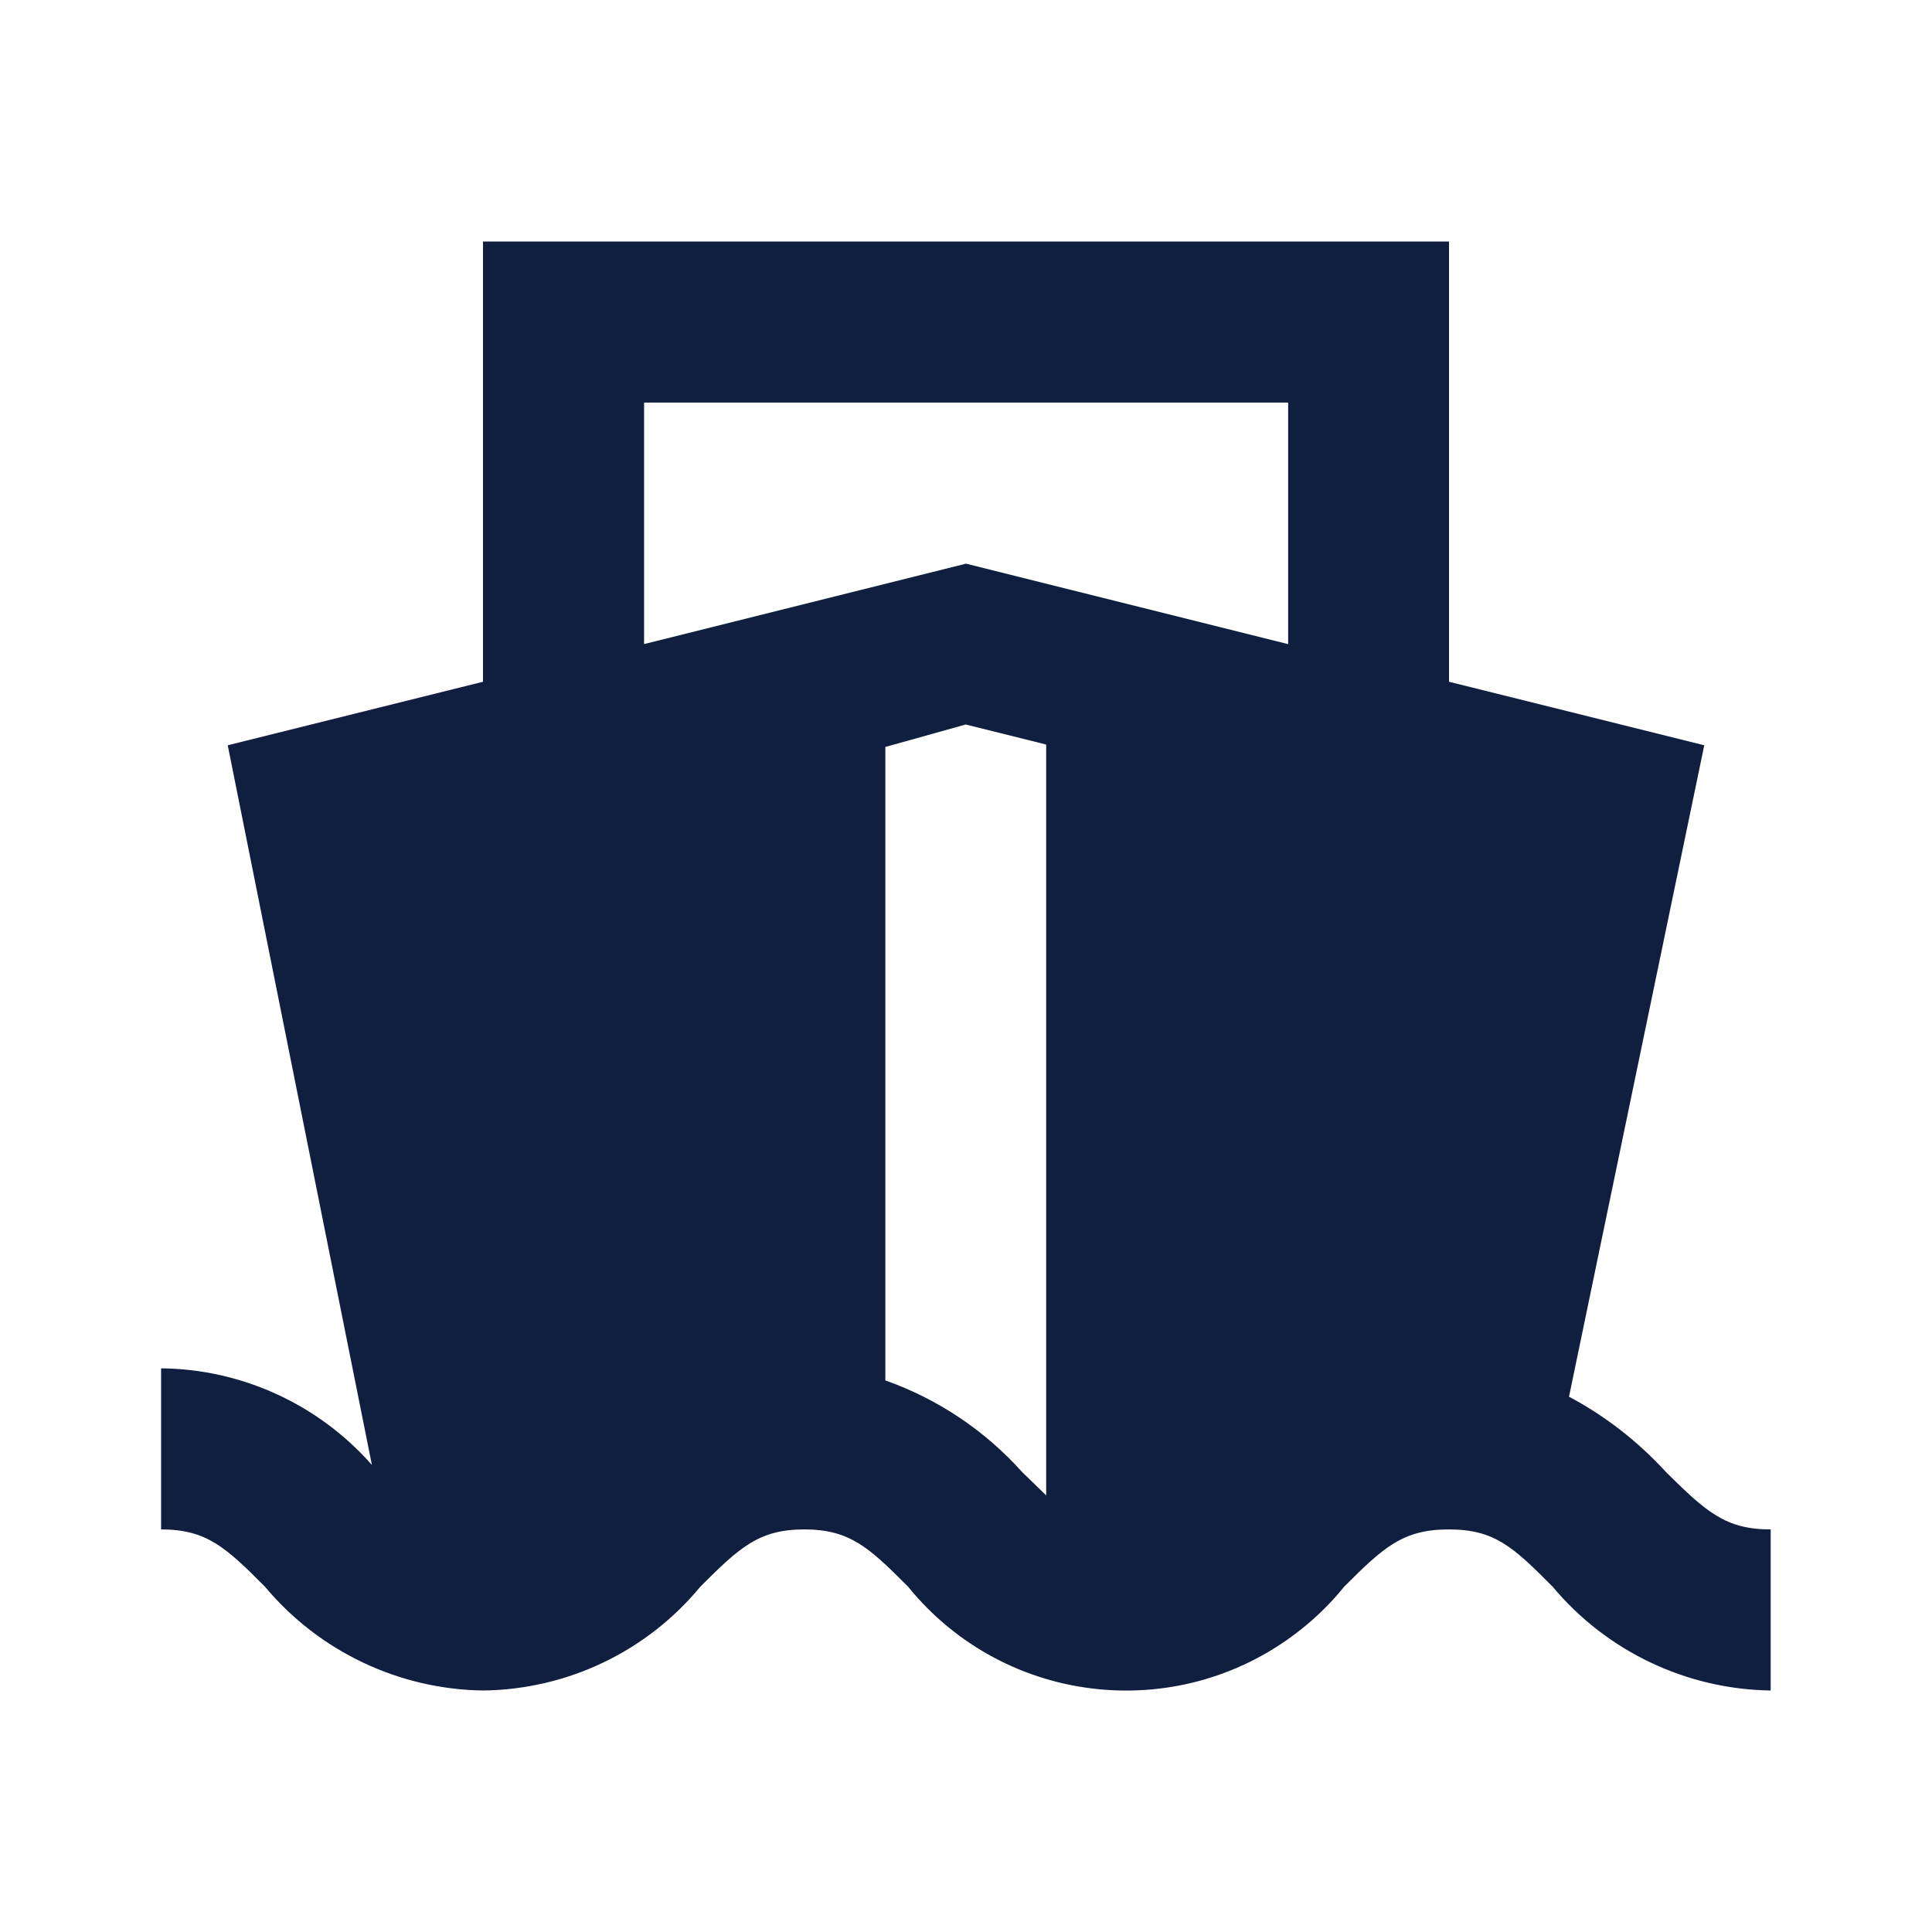
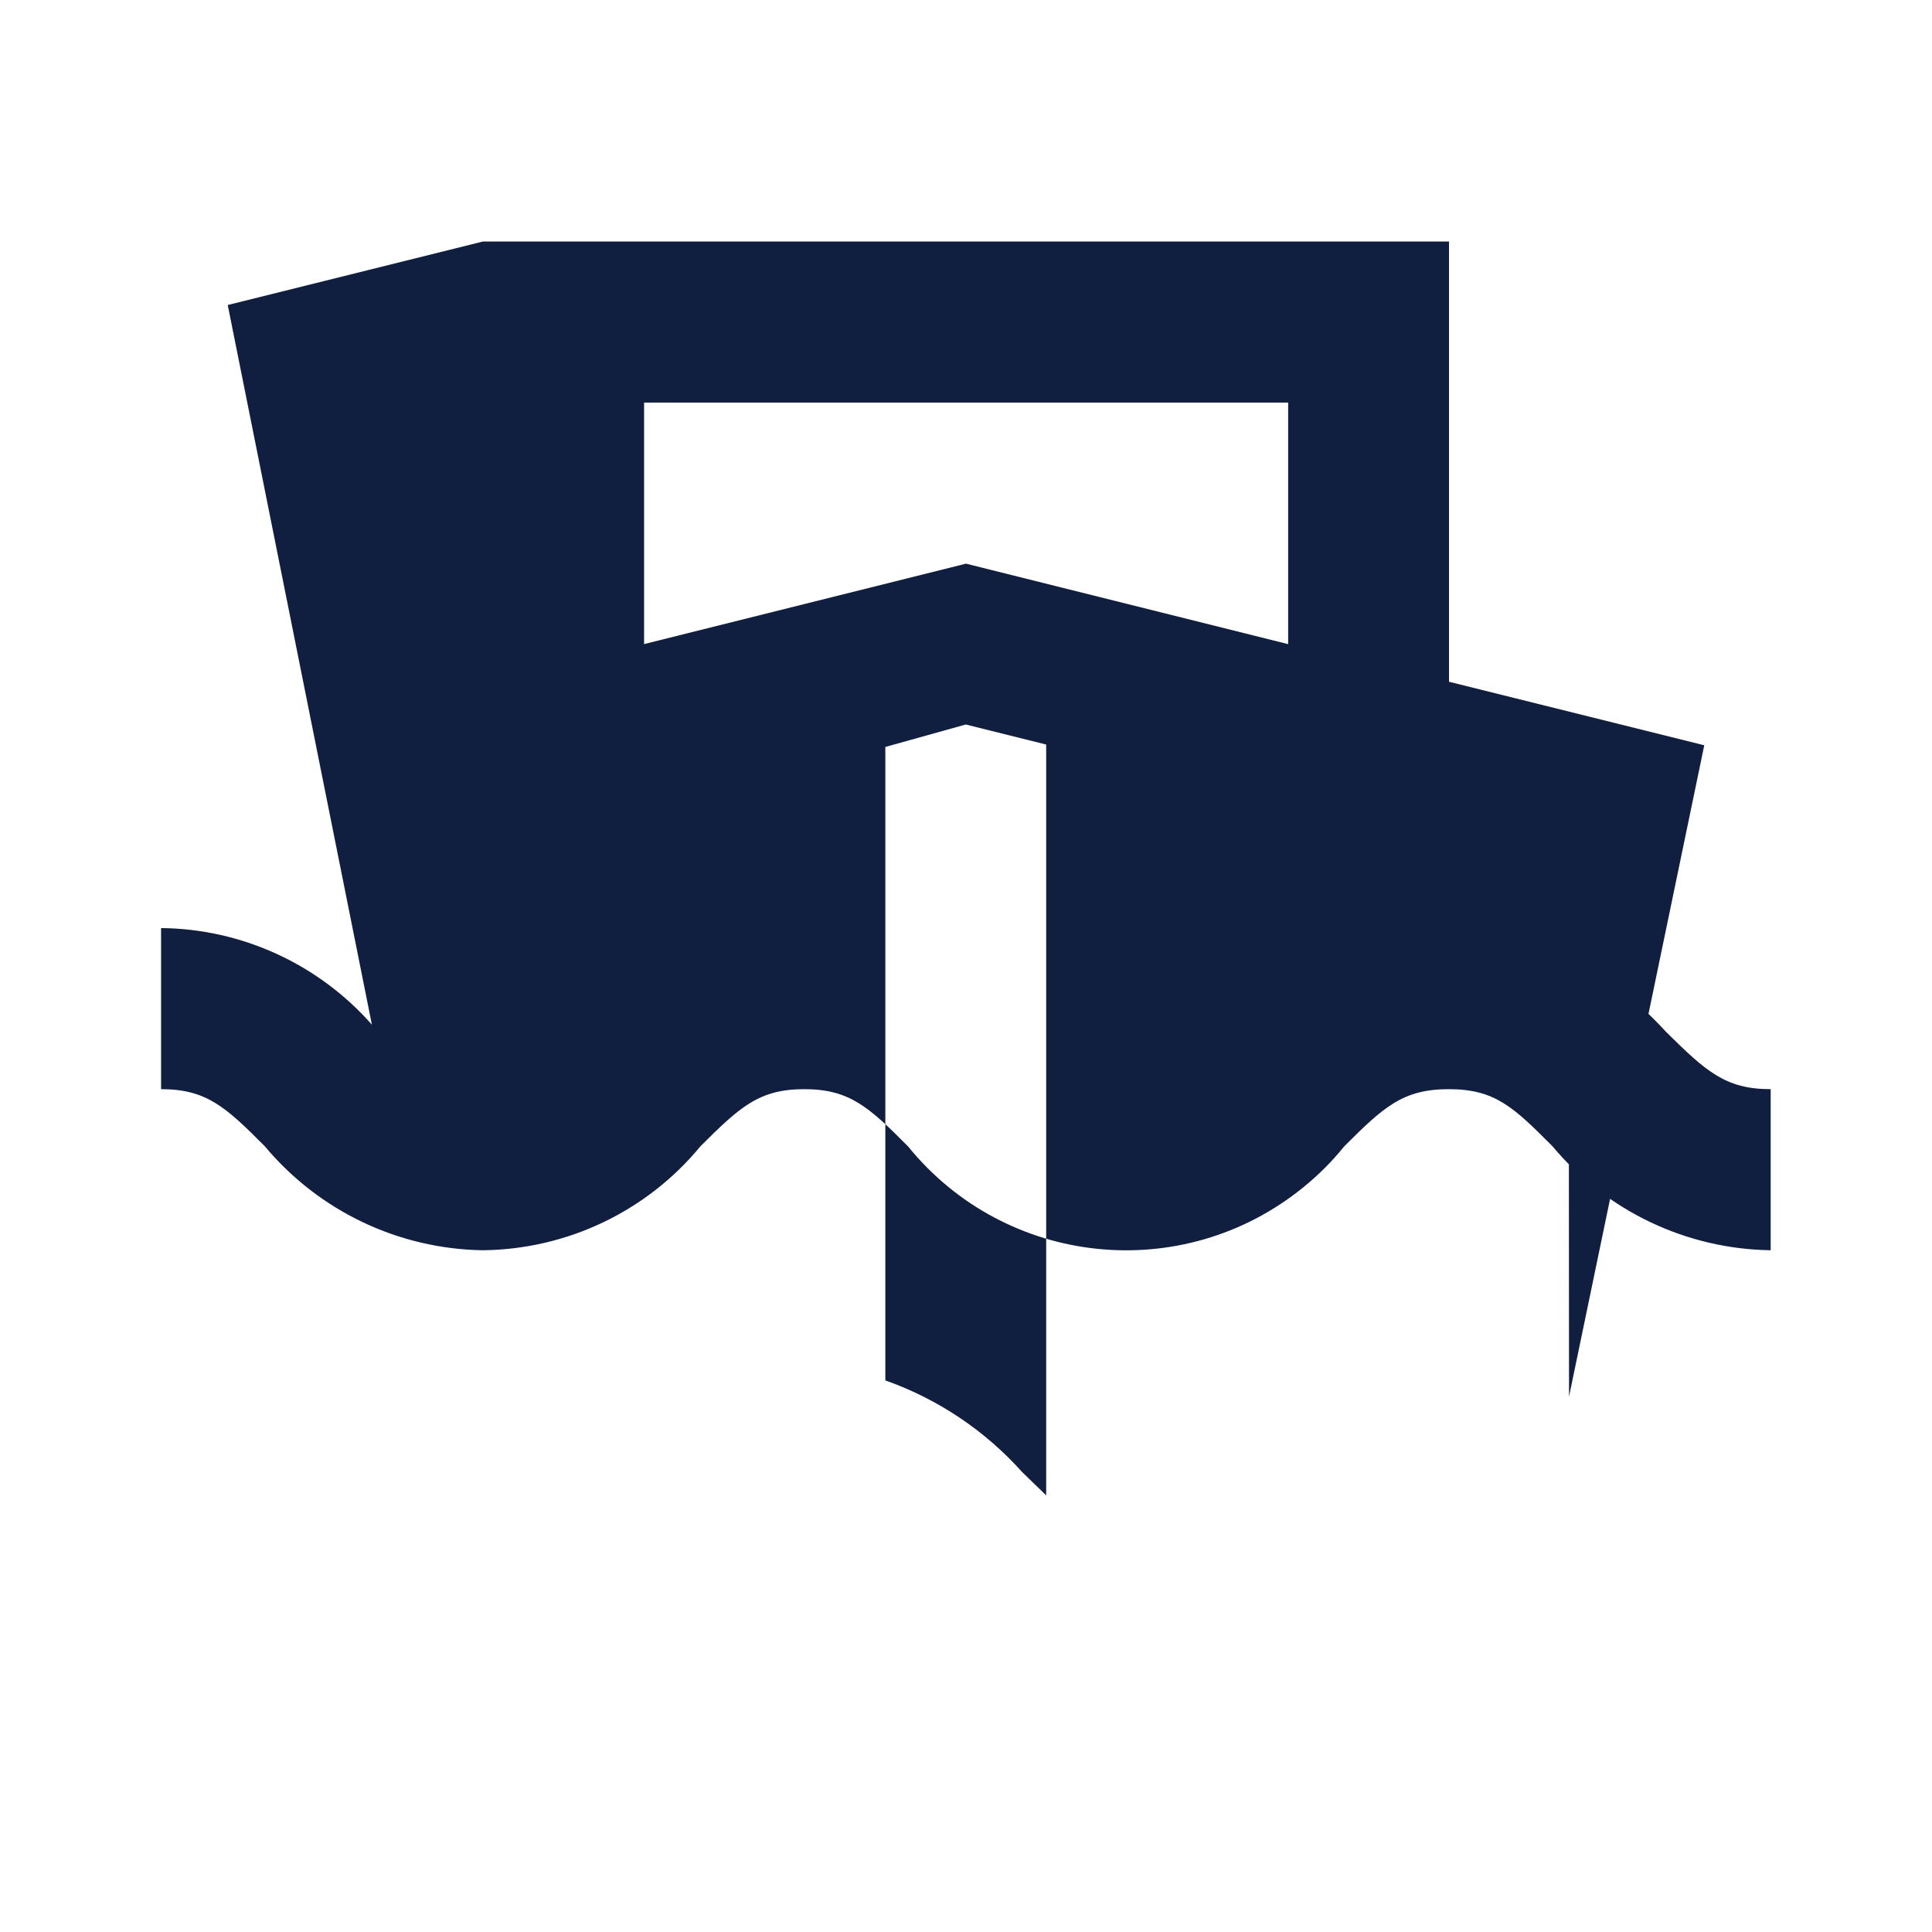
<svg xmlns="http://www.w3.org/2000/svg" id="Layer_1" version="1.1" viewBox="0 0 800 800">
  <defs>
    <style> .st0 { fill: #101f40; } </style>
  </defs>
-   <path class="st0" d="M649.7,578.3l56-269.7-105.7-26.3V100H200v182.3l-105.7,26.3,59.7,298c-22.1-25.1-53.9-39.7-87.3-40v66.7c18.7,0,26.7,7.3,43,23.7,22.4,26.8,55.4,42.5,90.3,43,34.9-.4,67.8-16.1,90-43,16.3-16.3,24.3-23.7,43-23.7s26.7,7.3,43,23.7c40.5,49.9,113.7,57.5,163.6,17,6.3-5.1,12-10.8,17-17,16.3-16.3,24.3-23.7,43.3-23.7s26.7,7.3,43,23.7c22.4,26.8,55.4,42.5,90.3,43v-66.7c-18.7,0-26.7-7.3-43.3-23.7-11.6-12.7-25.2-23.3-40.3-31.3ZM433.3,619.3l-10-9.7c-15.4-17.2-34.9-30.3-56.7-38v-262.3l33.3-9.3,33.3,8.3v311ZM533.3,266.7l-133.3-33.3-133.3,33.3v-100h266.7v100Z" />
+   <path class="st0" d="M649.7,578.3l56-269.7-105.7-26.3V100H200l-105.7,26.3,59.7,298c-22.1-25.1-53.9-39.7-87.3-40v66.7c18.7,0,26.7,7.3,43,23.7,22.4,26.8,55.4,42.5,90.3,43,34.9-.4,67.8-16.1,90-43,16.3-16.3,24.3-23.7,43-23.7s26.7,7.3,43,23.7c40.5,49.9,113.7,57.5,163.6,17,6.3-5.1,12-10.8,17-17,16.3-16.3,24.3-23.7,43.3-23.7s26.7,7.3,43,23.7c22.4,26.8,55.4,42.5,90.3,43v-66.7c-18.7,0-26.7-7.3-43.3-23.7-11.6-12.7-25.2-23.3-40.3-31.3ZM433.3,619.3l-10-9.7c-15.4-17.2-34.9-30.3-56.7-38v-262.3l33.3-9.3,33.3,8.3v311ZM533.3,266.7l-133.3-33.3-133.3,33.3v-100h266.7v100Z" />
</svg>